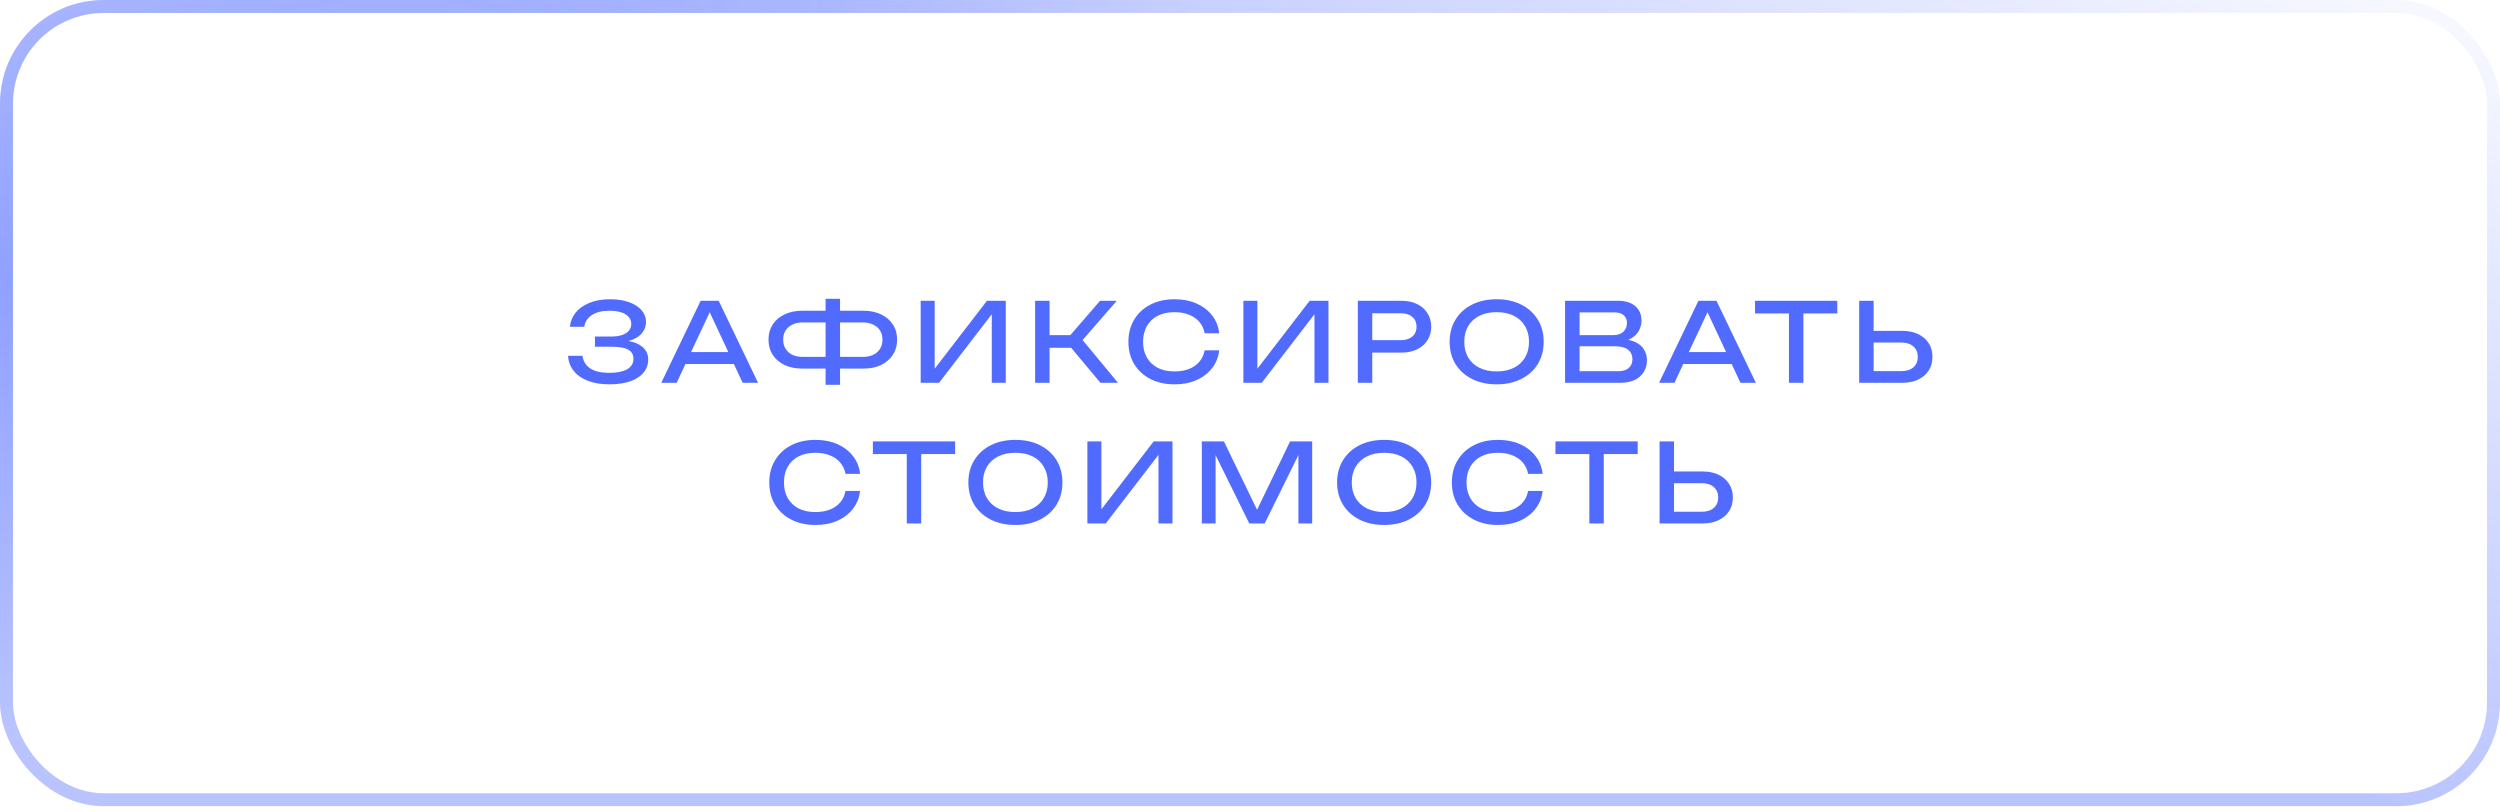
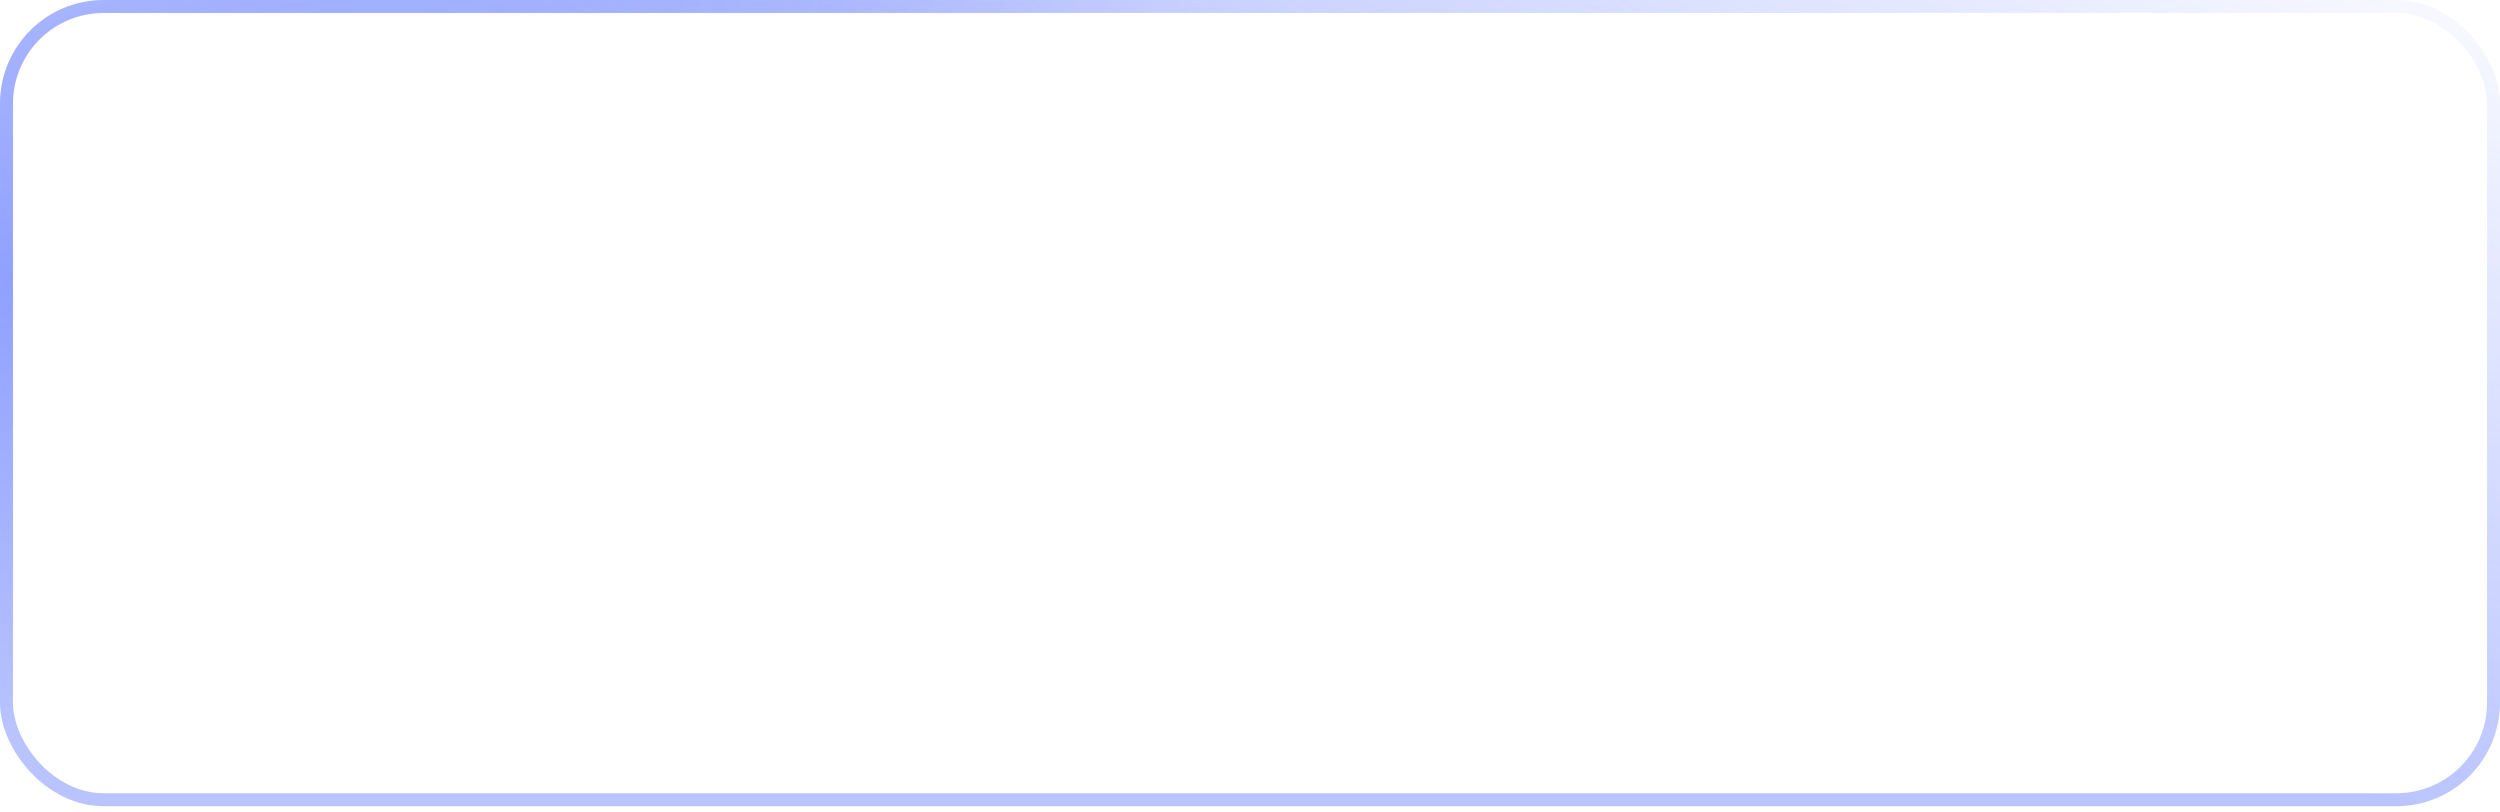
<svg xmlns="http://www.w3.org/2000/svg" width="320" height="104" viewBox="0 0 320 104" fill="none">
-   <path d="M77.974 49.196C76.938 49.196 76.032 49.047 75.257 48.748C74.483 48.449 73.876 48.025 73.438 47.474C72.999 46.923 72.756 46.279 72.71 45.542H74.558C74.651 46.242 74.987 46.783 75.566 47.166C76.153 47.539 76.956 47.726 77.974 47.726C78.954 47.726 79.714 47.577 80.255 47.278C80.806 46.97 81.082 46.513 81.082 45.906C81.082 45.393 80.858 45.01 80.409 44.758C79.962 44.506 79.243 44.38 78.254 44.38H76.153V43.078H78.212C78.799 43.078 79.285 43.008 79.668 42.868C80.05 42.728 80.335 42.537 80.522 42.294C80.708 42.042 80.802 41.767 80.802 41.468C80.802 41.104 80.685 40.796 80.451 40.544C80.228 40.292 79.906 40.101 79.486 39.97C79.066 39.839 78.576 39.774 78.016 39.774C77.082 39.774 76.335 39.956 75.775 40.32C75.216 40.684 74.884 41.188 74.781 41.832H72.948C73.013 41.169 73.251 40.572 73.662 40.04C74.082 39.508 74.665 39.088 75.412 38.78C76.168 38.463 77.064 38.304 78.1 38.304C79.033 38.304 79.84 38.43 80.522 38.682C81.212 38.925 81.744 39.265 82.118 39.704C82.5 40.133 82.692 40.633 82.692 41.202C82.692 41.687 82.547 42.131 82.257 42.532C81.968 42.933 81.534 43.251 80.956 43.484C80.787 43.549 80.61 43.605 80.424 43.652C80.629 43.689 80.825 43.731 81.011 43.778C81.637 43.965 82.118 44.245 82.454 44.618C82.799 44.991 82.972 45.458 82.972 46.018C82.972 46.653 82.775 47.208 82.383 47.684C82.001 48.16 81.436 48.533 80.689 48.804C79.943 49.065 79.037 49.196 77.974 49.196ZM91.993 38.5L97.033 49H95.059L93.939 46.592H87.737L86.617 49H84.643L89.683 38.5H91.993ZM88.451 45.066H93.225L90.845 39.97L88.451 45.066ZM102.695 47.18C101.827 47.18 101.066 47.026 100.413 46.718C99.769 46.401 99.265 45.967 98.901 45.416C98.546 44.856 98.369 44.207 98.369 43.47C98.369 42.733 98.546 42.089 98.901 41.538C99.265 40.987 99.769 40.558 100.413 40.25C101.066 39.933 101.827 39.774 102.695 39.774H105.677V38.248H107.525V39.774H110.507C111.384 39.774 112.145 39.933 112.789 40.25C113.433 40.558 113.932 40.987 114.287 41.538C114.651 42.089 114.833 42.733 114.833 43.47C114.833 44.207 114.651 44.856 114.287 45.416C113.932 45.967 113.433 46.401 112.789 46.718C112.145 47.026 111.384 47.18 110.507 47.18H107.525V49.252H105.677V47.18H102.695ZM107.525 45.682H110.423C110.946 45.682 111.394 45.593 111.767 45.416C112.15 45.229 112.444 44.973 112.649 44.646C112.854 44.31 112.957 43.918 112.957 43.47C112.957 43.022 112.854 42.635 112.649 42.308C112.444 41.981 112.15 41.729 111.767 41.552C111.394 41.365 110.946 41.272 110.423 41.272H107.525V45.682ZM105.677 45.682V41.272H102.765C102.252 41.272 101.804 41.365 101.421 41.552C101.048 41.729 100.758 41.981 100.553 42.308C100.348 42.635 100.245 43.022 100.245 43.47C100.245 43.918 100.348 44.31 100.553 44.646C100.758 44.973 101.048 45.229 101.421 45.416C101.804 45.593 102.252 45.682 102.765 45.682H105.677ZM117.847 49V38.5H119.639V47.194L126.331 38.5H128.739V49H126.947V40.222L120.199 49H117.847ZM132.495 49V38.5H134.343V42.896H137.003L140.811 38.5H142.953L138.571 43.526L143.107 49H140.853L137.115 44.52H134.343V49H132.495ZM156.057 44.842C155.964 45.701 155.66 46.461 155.147 47.124C154.643 47.777 153.98 48.286 153.159 48.65C152.338 49.014 151.4 49.196 150.345 49.196C149.169 49.196 148.138 48.967 147.251 48.51C146.364 48.053 145.674 47.418 145.179 46.606C144.684 45.785 144.437 44.833 144.437 43.75C144.437 42.667 144.684 41.72 145.179 40.908C145.674 40.087 146.364 39.447 147.251 38.99C148.138 38.533 149.169 38.304 150.345 38.304C151.4 38.304 152.338 38.486 153.159 38.85C153.98 39.214 154.643 39.723 155.147 40.376C155.66 41.029 155.964 41.79 156.057 42.658H154.195C154.092 42.098 153.868 41.617 153.523 41.216C153.187 40.815 152.748 40.507 152.207 40.292C151.666 40.068 151.04 39.956 150.331 39.956C149.51 39.956 148.796 40.11 148.189 40.418C147.592 40.726 147.13 41.165 146.803 41.734C146.476 42.303 146.313 42.975 146.313 43.75C146.313 44.525 146.476 45.197 146.803 45.766C147.13 46.335 147.592 46.774 148.189 47.082C148.796 47.39 149.51 47.544 150.331 47.544C151.04 47.544 151.666 47.437 152.207 47.222C152.748 47.007 153.187 46.699 153.523 46.298C153.868 45.887 154.092 45.402 154.195 44.842H156.057ZM159.153 49V38.5H160.945V47.194L167.637 38.5H170.045V49H168.253V40.222L161.505 49H159.153ZM179.359 38.5C180.143 38.5 180.819 38.64 181.389 38.92C181.967 39.2 182.411 39.592 182.719 40.096C183.036 40.591 183.195 41.165 183.195 41.818C183.195 42.471 183.036 43.05 182.719 43.554C182.411 44.049 181.967 44.436 181.389 44.716C180.819 44.996 180.143 45.136 179.359 45.136H175.649V49H173.801V38.5H179.359ZM175.649 43.54H179.289C179.923 43.54 180.418 43.386 180.773 43.078C181.137 42.77 181.319 42.35 181.319 41.818C181.319 41.286 181.137 40.866 180.773 40.558C180.418 40.25 179.923 40.096 179.289 40.096H175.649V43.54ZM191.571 49.196C190.376 49.196 189.326 48.967 188.421 48.51C187.515 48.053 186.811 47.418 186.307 46.606C185.803 45.785 185.551 44.833 185.551 43.75C185.551 42.667 185.803 41.72 186.307 40.908C186.811 40.087 187.515 39.447 188.421 38.99C189.326 38.533 190.376 38.304 191.571 38.304C192.765 38.304 193.815 38.533 194.721 38.99C195.626 39.447 196.331 40.087 196.835 40.908C197.339 41.72 197.591 42.667 197.591 43.75C197.591 44.833 197.339 45.785 196.835 46.606C196.331 47.418 195.626 48.053 194.721 48.51C193.815 48.967 192.765 49.196 191.571 49.196ZM191.571 47.544C192.42 47.544 193.153 47.39 193.769 47.082C194.385 46.774 194.861 46.335 195.197 45.766C195.542 45.197 195.715 44.525 195.715 43.75C195.715 42.975 195.542 42.303 195.197 41.734C194.861 41.165 194.385 40.726 193.769 40.418C193.153 40.11 192.42 39.956 191.571 39.956C190.731 39.956 189.998 40.11 189.373 40.418C188.757 40.726 188.276 41.165 187.931 41.734C187.595 42.303 187.427 42.975 187.427 43.75C187.427 44.525 187.595 45.197 187.931 45.766C188.276 46.335 188.757 46.774 189.373 47.082C189.998 47.39 190.731 47.544 191.571 47.544ZM200.326 49V38.5H207.074C208.045 38.5 208.792 38.729 209.314 39.186C209.846 39.634 210.112 40.255 210.112 41.048C210.112 41.468 210.01 41.879 209.804 42.28C209.608 42.672 209.291 43.003 208.852 43.274C208.722 43.358 208.577 43.433 208.418 43.498C208.736 43.563 209.025 43.652 209.286 43.764C209.809 44.007 210.192 44.333 210.434 44.744C210.686 45.155 210.812 45.617 210.812 46.13C210.812 46.69 210.677 47.185 210.406 47.614C210.145 48.043 209.758 48.384 209.244 48.636C208.731 48.879 208.092 49 207.326 49H200.326ZM202.188 42.896H206.528C207.023 42.896 207.434 42.761 207.76 42.49C208.087 42.21 208.25 41.813 208.25 41.3C208.25 40.917 208.115 40.605 207.844 40.362C207.574 40.11 207.182 39.984 206.668 39.984H202.188V42.896ZM202.188 47.516H207.116C207.695 47.516 208.143 47.385 208.46 47.124C208.787 46.853 208.95 46.471 208.95 45.976C208.95 45.453 208.759 45.047 208.376 44.758C208.003 44.469 207.448 44.324 206.71 44.324H202.188V47.516ZM219.71 38.5L224.75 49H222.776L221.656 46.592H215.454L214.334 49H212.36L217.4 38.5H219.71ZM216.168 45.066H220.942L218.562 39.97L216.168 45.066ZM224.646 38.5H235.174V40.124H230.834V49H228.986V40.124H224.646V38.5ZM237.976 49V38.5H239.824V42.35H243.478C244.272 42.35 244.958 42.49 245.536 42.77C246.115 43.05 246.563 43.442 246.88 43.946C247.198 44.441 247.356 45.019 247.356 45.682C247.356 46.335 247.198 46.914 246.88 47.418C246.563 47.913 246.115 48.3 245.536 48.58C244.958 48.86 244.272 49 243.478 49H237.976ZM239.824 47.502H243.394C244.038 47.502 244.547 47.339 244.92 47.012C245.294 46.676 245.48 46.233 245.48 45.682C245.48 45.122 245.294 44.679 244.92 44.352C244.547 44.016 244.038 43.848 243.394 43.848H239.824V47.502ZM110.089 62.842C109.996 63.701 109.693 64.461 109.179 65.124C108.675 65.777 108.013 66.286 107.191 66.65C106.37 67.014 105.432 67.196 104.377 67.196C103.201 67.196 102.17 66.967 101.283 66.51C100.397 66.053 99.706 65.418 99.212 64.606C98.717 63.785 98.469 62.833 98.469 61.75C98.469 60.667 98.717 59.72 99.212 58.908C99.706 58.087 100.397 57.447 101.283 56.99C102.17 56.533 103.201 56.304 104.377 56.304C105.432 56.304 106.37 56.486 107.191 56.85C108.013 57.214 108.675 57.723 109.179 58.376C109.693 59.029 109.996 59.79 110.089 60.658H108.227C108.125 60.098 107.901 59.617 107.555 59.216C107.219 58.815 106.781 58.507 106.239 58.292C105.698 58.068 105.073 57.956 104.363 57.956C103.542 57.956 102.828 58.11 102.221 58.418C101.624 58.726 101.162 59.165 100.835 59.734C100.509 60.303 100.345 60.975 100.345 61.75C100.345 62.525 100.509 63.197 100.835 63.766C101.162 64.335 101.624 64.774 102.221 65.082C102.828 65.39 103.542 65.544 104.363 65.544C105.073 65.544 105.698 65.437 106.239 65.222C106.781 65.007 107.219 64.699 107.555 64.298C107.901 63.887 108.125 63.402 108.227 62.842H110.089ZM111.727 56.5H122.255V58.124H117.915V67H116.067V58.124H111.727V56.5ZM129.971 67.196C128.776 67.196 127.726 66.967 126.821 66.51C125.915 66.053 125.211 65.418 124.707 64.606C124.203 63.785 123.951 62.833 123.951 61.75C123.951 60.667 124.203 59.72 124.707 58.908C125.211 58.087 125.915 57.447 126.821 56.99C127.726 56.533 128.776 56.304 129.971 56.304C131.165 56.304 132.215 56.533 133.121 56.99C134.026 57.447 134.731 58.087 135.235 58.908C135.739 59.72 135.991 60.667 135.991 61.75C135.991 62.833 135.739 63.785 135.235 64.606C134.731 65.418 134.026 66.053 133.121 66.51C132.215 66.967 131.165 67.196 129.971 67.196ZM129.971 65.544C130.82 65.544 131.553 65.39 132.169 65.082C132.785 64.774 133.261 64.335 133.597 63.766C133.942 63.197 134.115 62.525 134.115 61.75C134.115 60.975 133.942 60.303 133.597 59.734C133.261 59.165 132.785 58.726 132.169 58.418C131.553 58.11 130.82 57.956 129.971 57.956C129.131 57.956 128.398 58.11 127.773 58.418C127.157 58.726 126.676 59.165 126.331 59.734C125.995 60.303 125.827 60.975 125.827 61.75C125.827 62.525 125.995 63.197 126.331 63.766C126.676 64.335 127.157 64.774 127.773 65.082C128.398 65.39 129.131 65.544 129.971 65.544ZM139.186 67V56.5H140.978V65.194L147.67 56.5H150.078V67H148.286V58.222L141.538 67H139.186ZM167.96 56.5V67H166.196V58.25L161.884 67H159.91L155.598 58.264V67H153.834V56.5H156.662L160.904 65.25L165.132 56.5H167.96ZM177.169 67.196C175.974 67.196 174.924 66.967 174.019 66.51C173.113 66.053 172.409 65.418 171.905 64.606C171.401 63.785 171.149 62.833 171.149 61.75C171.149 60.667 171.401 59.72 171.905 58.908C172.409 58.087 173.113 57.447 174.019 56.99C174.924 56.533 175.974 56.304 177.169 56.304C178.363 56.304 179.413 56.533 180.319 56.99C181.224 57.447 181.929 58.087 182.433 58.908C182.937 59.72 183.189 60.667 183.189 61.75C183.189 62.833 182.937 63.785 182.433 64.606C181.929 65.418 181.224 66.053 180.319 66.51C179.413 66.967 178.363 67.196 177.169 67.196ZM177.169 65.544C178.018 65.544 178.751 65.39 179.367 65.082C179.983 64.774 180.459 64.335 180.795 63.766C181.14 63.197 181.313 62.525 181.313 61.75C181.313 60.975 181.14 60.303 180.795 59.734C180.459 59.165 179.983 58.726 179.367 58.418C178.751 58.11 178.018 57.956 177.169 57.956C176.329 57.956 175.596 58.11 174.971 58.418C174.355 58.726 173.874 59.165 173.529 59.734C173.193 60.303 173.025 60.975 173.025 61.75C173.025 62.525 173.193 63.197 173.529 63.766C173.874 64.335 174.355 64.774 174.971 65.082C175.596 65.39 176.329 65.544 177.169 65.544ZM197.458 62.842C197.365 63.701 197.062 64.461 196.548 65.124C196.044 65.777 195.382 66.286 194.56 66.65C193.739 67.014 192.801 67.196 191.746 67.196C190.57 67.196 189.539 66.967 188.652 66.51C187.766 66.053 187.075 65.418 186.58 64.606C186.086 63.785 185.838 62.833 185.838 61.75C185.838 60.667 186.086 59.72 186.58 58.908C187.075 58.087 187.766 57.447 188.652 56.99C189.539 56.533 190.57 56.304 191.746 56.304C192.801 56.304 193.739 56.486 194.56 56.85C195.382 57.214 196.044 57.723 196.548 58.376C197.062 59.029 197.365 59.79 197.458 60.658H195.596C195.494 60.098 195.27 59.617 194.924 59.216C194.588 58.815 194.15 58.507 193.608 58.292C193.067 58.068 192.442 57.956 191.732 57.956C190.911 57.956 190.197 58.11 189.59 58.418C188.993 58.726 188.531 59.165 188.204 59.734C187.878 60.303 187.714 60.975 187.714 61.75C187.714 62.525 187.878 63.197 188.204 63.766C188.531 64.335 188.993 64.774 189.59 65.082C190.197 65.39 190.911 65.544 191.732 65.544C192.442 65.544 193.067 65.437 193.608 65.222C194.15 65.007 194.588 64.699 194.924 64.298C195.27 63.887 195.494 63.402 195.596 62.842H197.458ZM199.096 56.5H209.624V58.124H205.284V67H203.436V58.124H199.096V56.5ZM212.426 67V56.5H214.274V60.35H217.928C218.722 60.35 219.408 60.49 219.986 60.77C220.565 61.05 221.013 61.442 221.33 61.946C221.648 62.441 221.806 63.019 221.806 63.682C221.806 64.335 221.648 64.914 221.33 65.418C221.013 65.913 220.565 66.3 219.986 66.58C219.408 66.86 218.722 67 217.928 67H212.426ZM214.274 65.502H217.844C218.488 65.502 218.997 65.339 219.37 65.012C219.744 64.676 219.93 64.233 219.93 63.682C219.93 63.122 219.744 62.679 219.37 62.352C218.997 62.016 218.488 61.848 217.844 61.848H214.274V65.502Z" fill="#516BFF" />
  <rect x="0.829" y="0.829" width="318.342" height="101.535" rx="12.435" stroke="url(#paint0_radial_152_28)" stroke-opacity="0.4" stroke-width="1.658" />
  <rect x="0.829" y="0.829" width="318.342" height="101.535" rx="12.435" stroke="url(#paint1_radial_152_28)" stroke-opacity="0.4" stroke-width="1.658" />
  <defs>
    <radialGradient id="paint0_radial_152_28" cx="0" cy="0" r="1" gradientUnits="userSpaceOnUse" gradientTransform="translate(320 -8.367) rotate(112.247) scale(109.045 343.248)">
      <stop stop-color="#516BFF" stop-opacity="0" />
      <stop offset="1" stop-color="#516BFF" />
    </radialGradient>
    <radialGradient id="paint1_radial_152_28" cx="0" cy="0" r="1" gradientUnits="userSpaceOnUse" gradientTransform="translate(3.648 35.386) rotate(67.406) scale(54.376 171.238)">
      <stop stop-color="#516BFF" />
      <stop offset="1" stop-color="#516BFF" stop-opacity="0" />
    </radialGradient>
  </defs>
</svg>